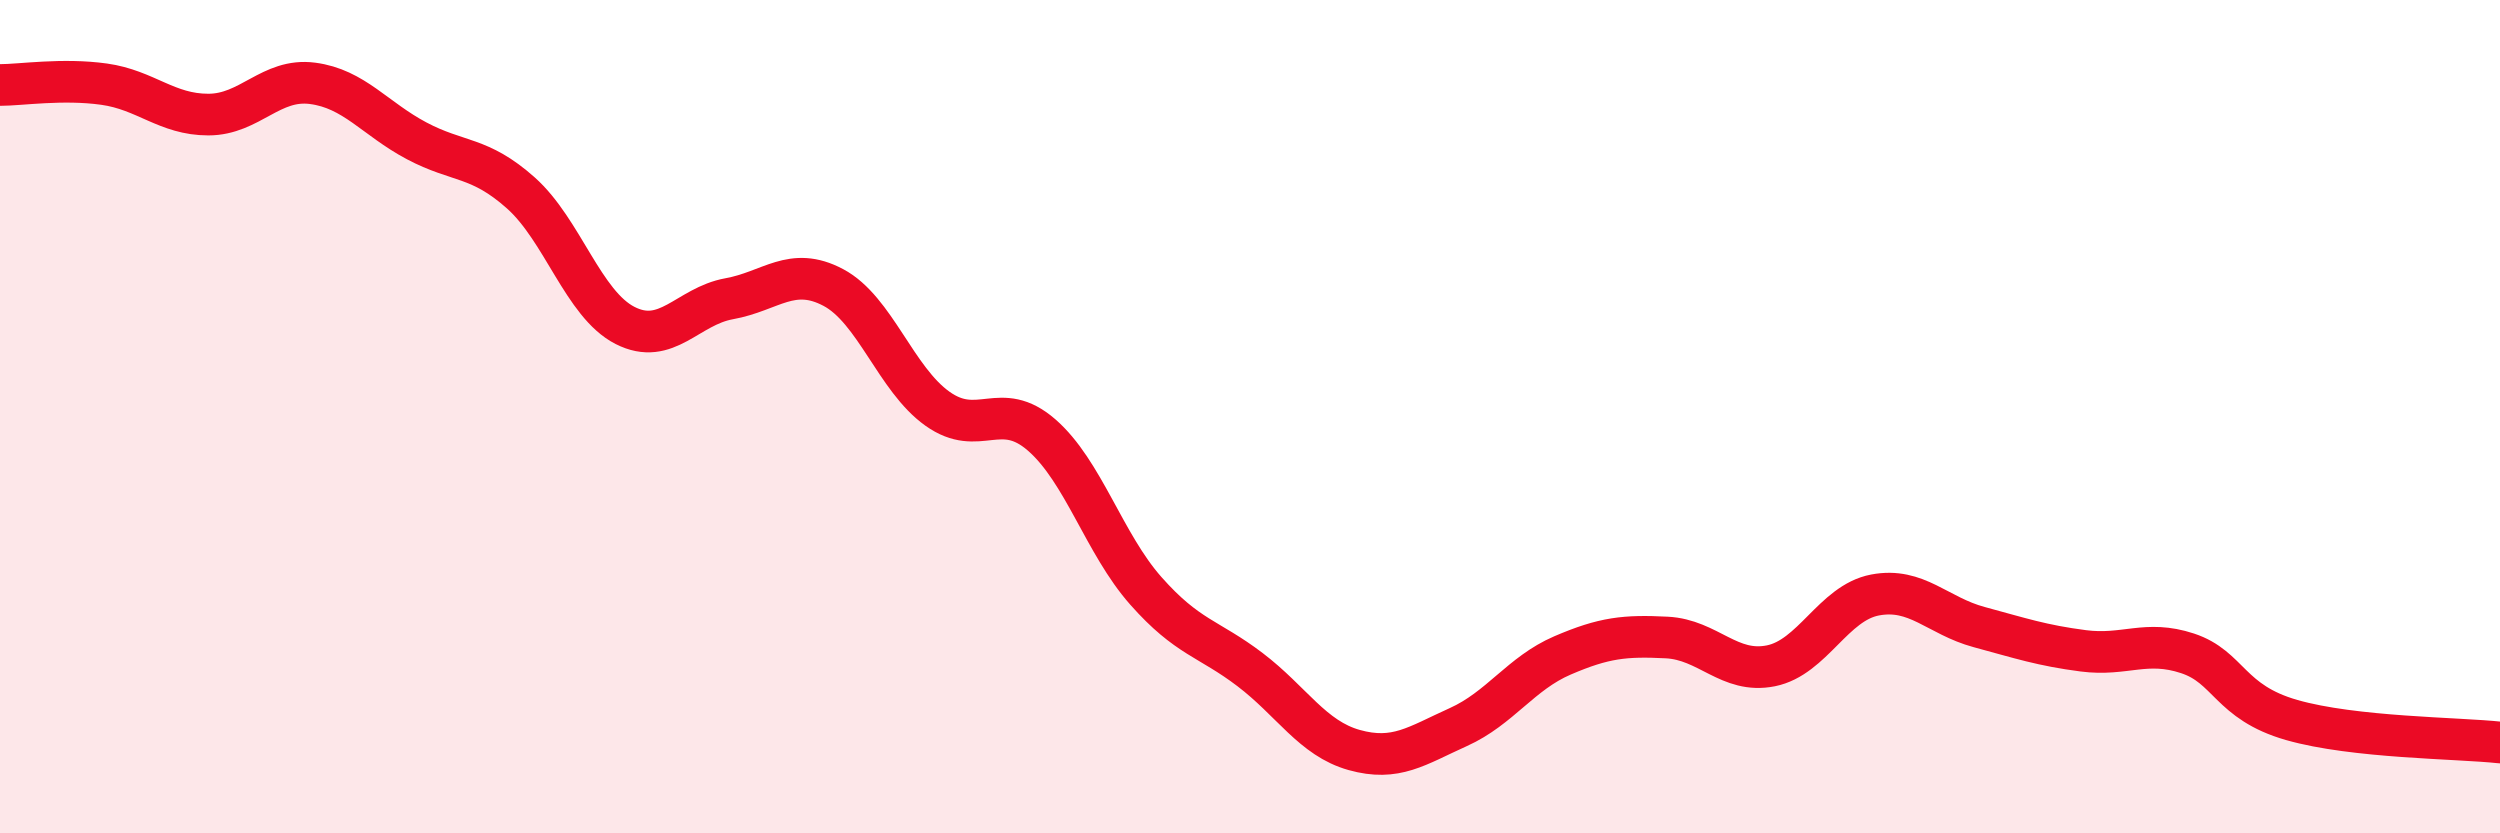
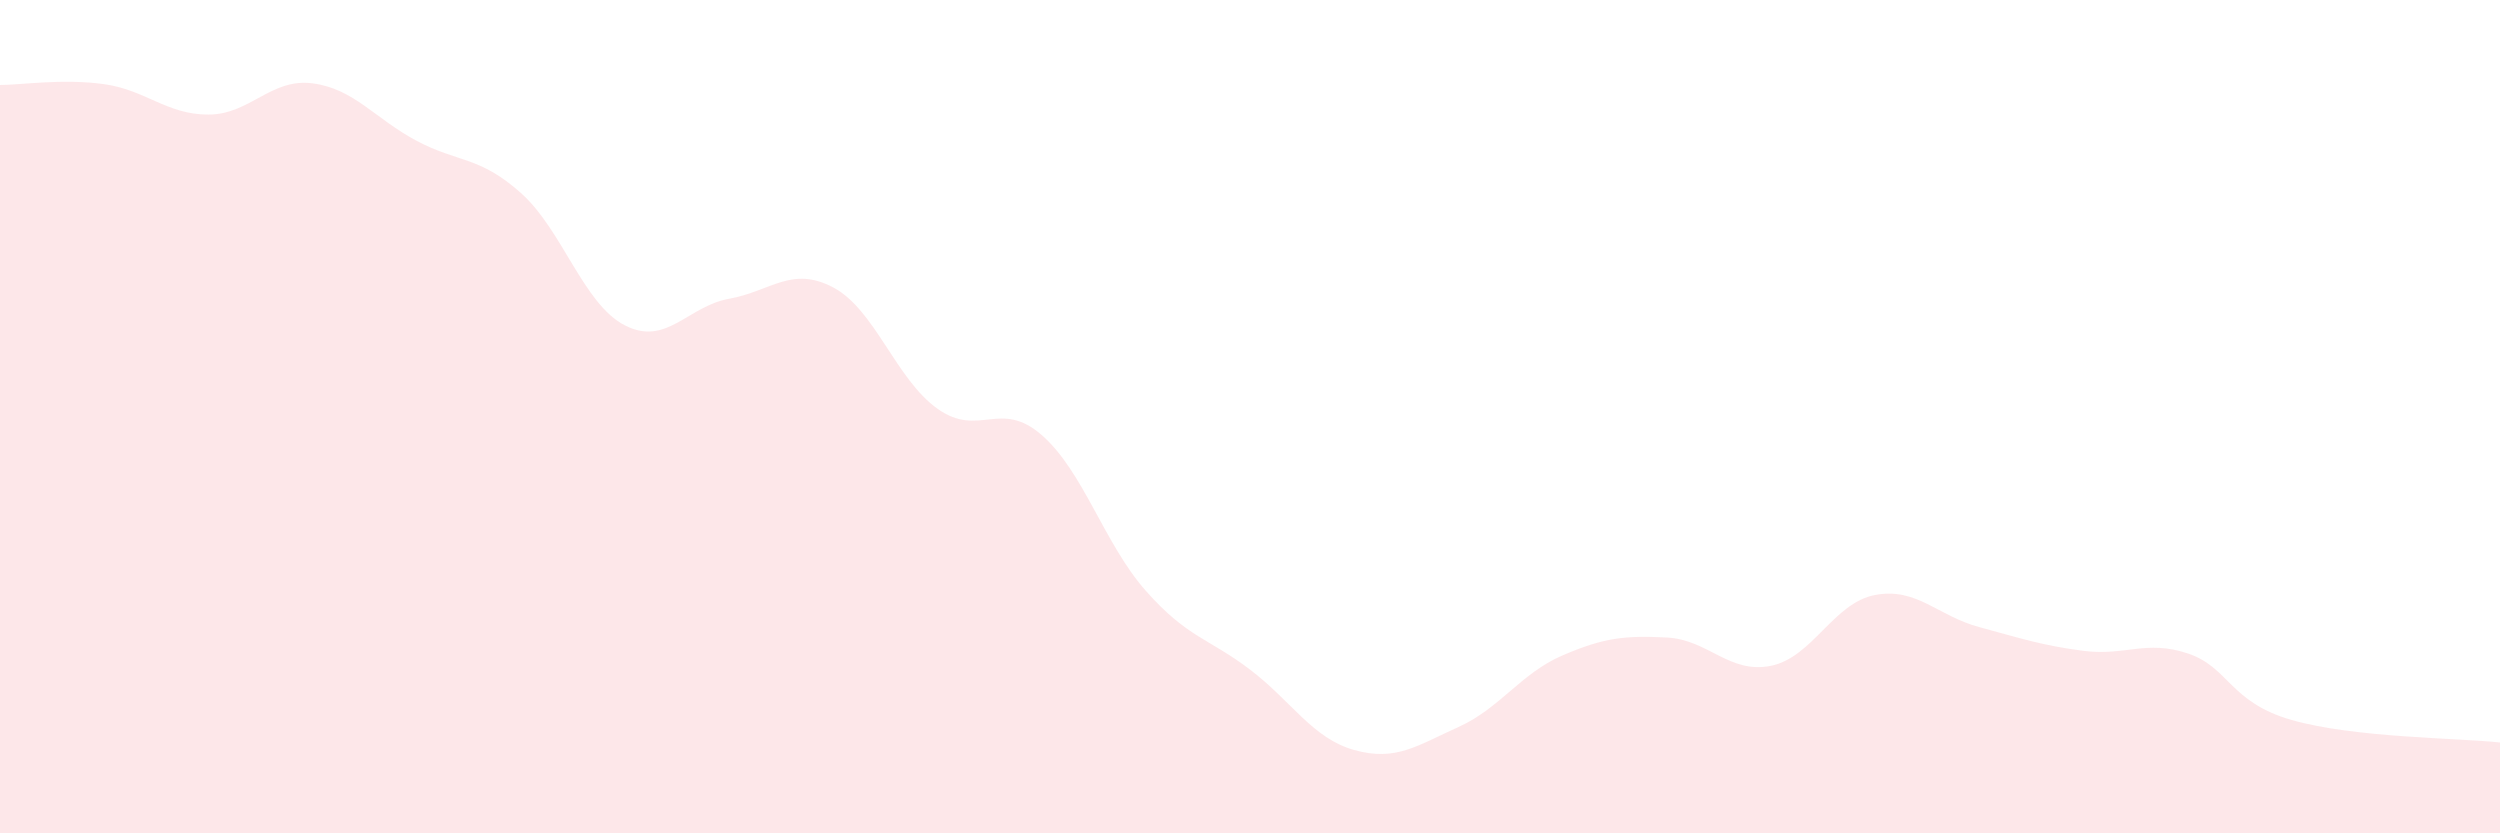
<svg xmlns="http://www.w3.org/2000/svg" width="60" height="20" viewBox="0 0 60 20">
  <path d="M 0,2.04 C 0.5,2.04 1.5,1.88 2.5,2.02 C 3.5,2.16 4,2.75 5,2.75 C 6,2.75 6.5,1.87 7.5,2 C 8.5,2.13 9,2.85 10,3.38 C 11,3.91 11.5,3.74 12.5,4.63 C 13.5,5.52 14,7.3 15,7.81 C 16,8.32 16.5,7.35 17.5,7.17 C 18.5,6.99 19,6.37 20,6.9 C 21,7.43 21.5,9.1 22.5,9.81 C 23.5,10.52 24,9.57 25,10.44 C 26,11.31 26.5,13.05 27.5,14.18 C 28.5,15.31 29,15.31 30,16.07 C 31,16.83 31.5,17.72 32.5,18 C 33.5,18.28 34,17.9 35,17.45 C 36,17 36.5,16.16 37.5,15.73 C 38.5,15.3 39,15.25 40,15.3 C 41,15.35 41.5,16.18 42.5,15.98 C 43.5,15.78 44,14.47 45,14.28 C 46,14.09 46.5,14.78 47.5,15.05 C 48.5,15.32 49,15.49 50,15.62 C 51,15.75 51.5,15.35 52.5,15.68 C 53.5,16.01 53.5,16.85 55,17.28 C 56.5,17.71 59,17.71 60,17.82L60 20L0 20Z" fill="#EB0A25" opacity="0.1" stroke-linecap="round" stroke-linejoin="round" />
-   <path d="M 0,2.04 C 0.5,2.04 1.5,1.88 2.5,2.02 C 3.5,2.16 4,2.75 5,2.75 C 6,2.75 6.5,1.87 7.5,2 C 8.5,2.13 9,2.85 10,3.38 C 11,3.91 11.5,3.74 12.5,4.63 C 13.5,5.52 14,7.3 15,7.81 C 16,8.32 16.5,7.35 17.5,7.17 C 18.5,6.99 19,6.37 20,6.9 C 21,7.43 21.5,9.1 22.5,9.81 C 23.5,10.52 24,9.57 25,10.44 C 26,11.31 26.5,13.05 27.5,14.18 C 28.5,15.31 29,15.31 30,16.07 C 31,16.83 31.5,17.72 32.5,18 C 33.5,18.28 34,17.9 35,17.45 C 36,17 36.5,16.16 37.5,15.73 C 38.5,15.3 39,15.25 40,15.3 C 41,15.35 41.5,16.18 42.5,15.98 C 43.5,15.78 44,14.47 45,14.28 C 46,14.09 46.5,14.78 47.5,15.05 C 48.5,15.32 49,15.49 50,15.62 C 51,15.75 51.5,15.35 52.5,15.68 C 53.5,16.01 53.5,16.85 55,17.28 C 56.5,17.71 59,17.71 60,17.82" stroke="#EB0A25" stroke-width="1" fill="none" stroke-linecap="round" stroke-linejoin="round" />
</svg>